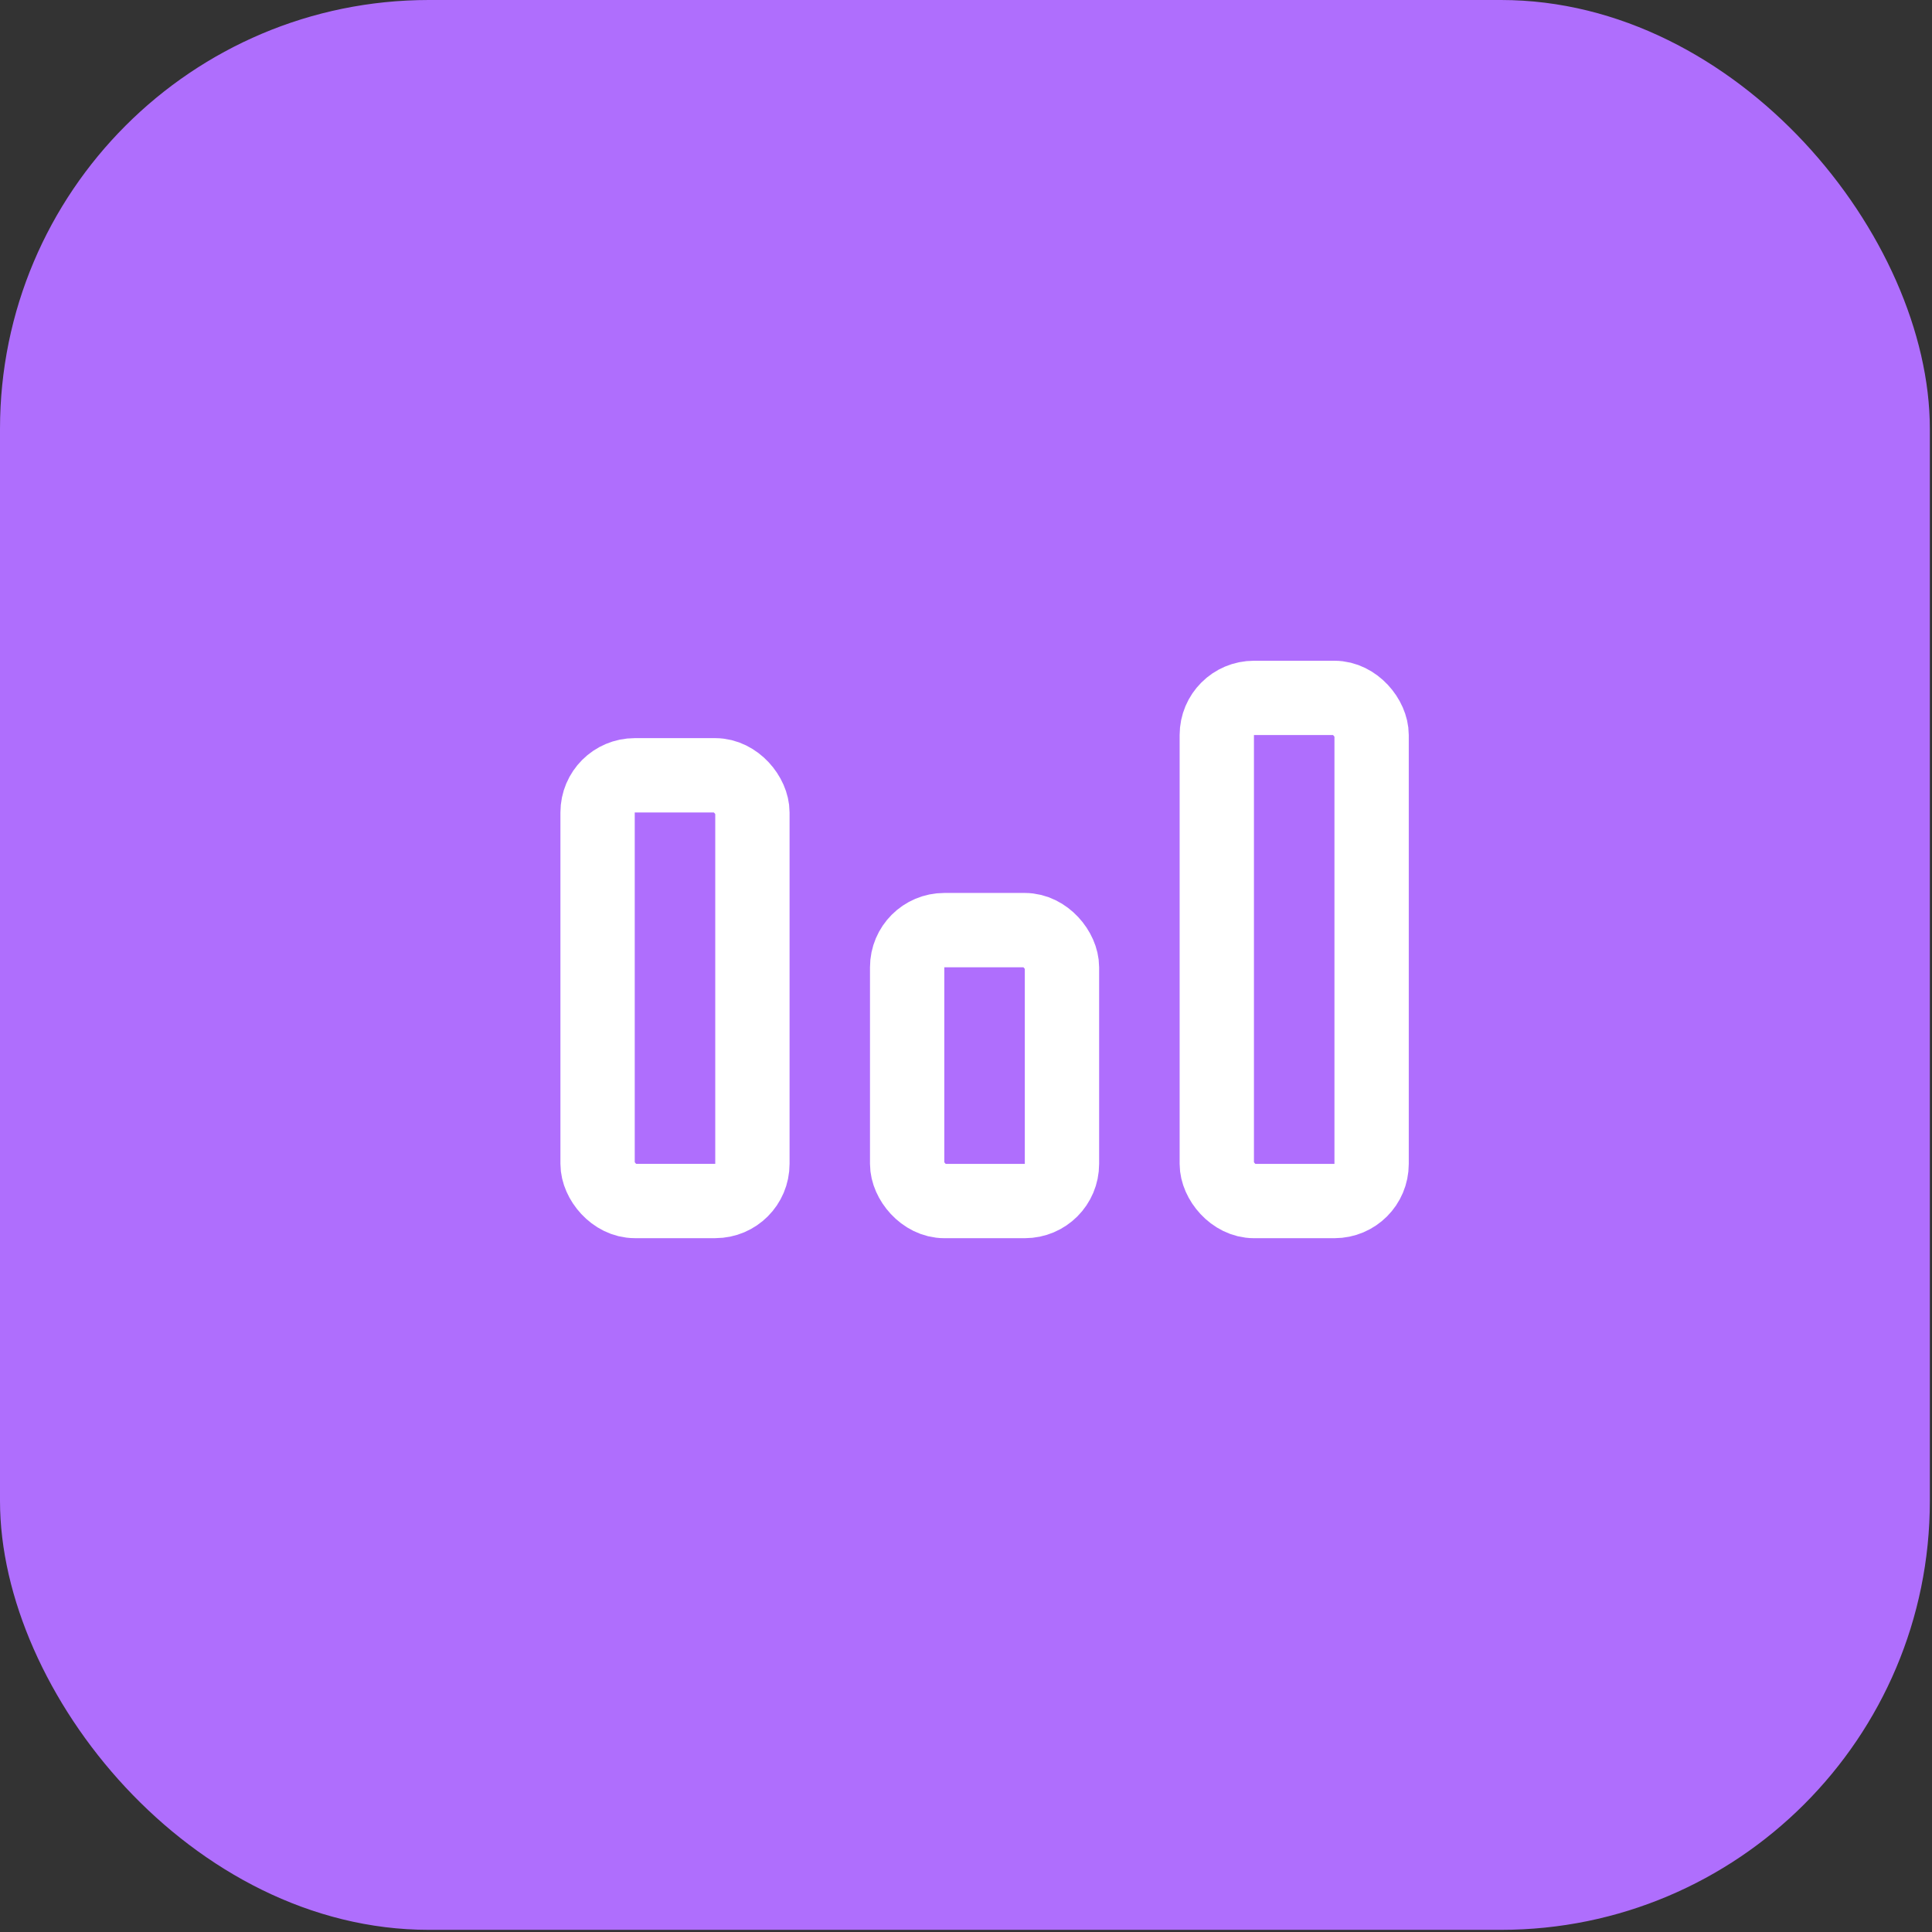
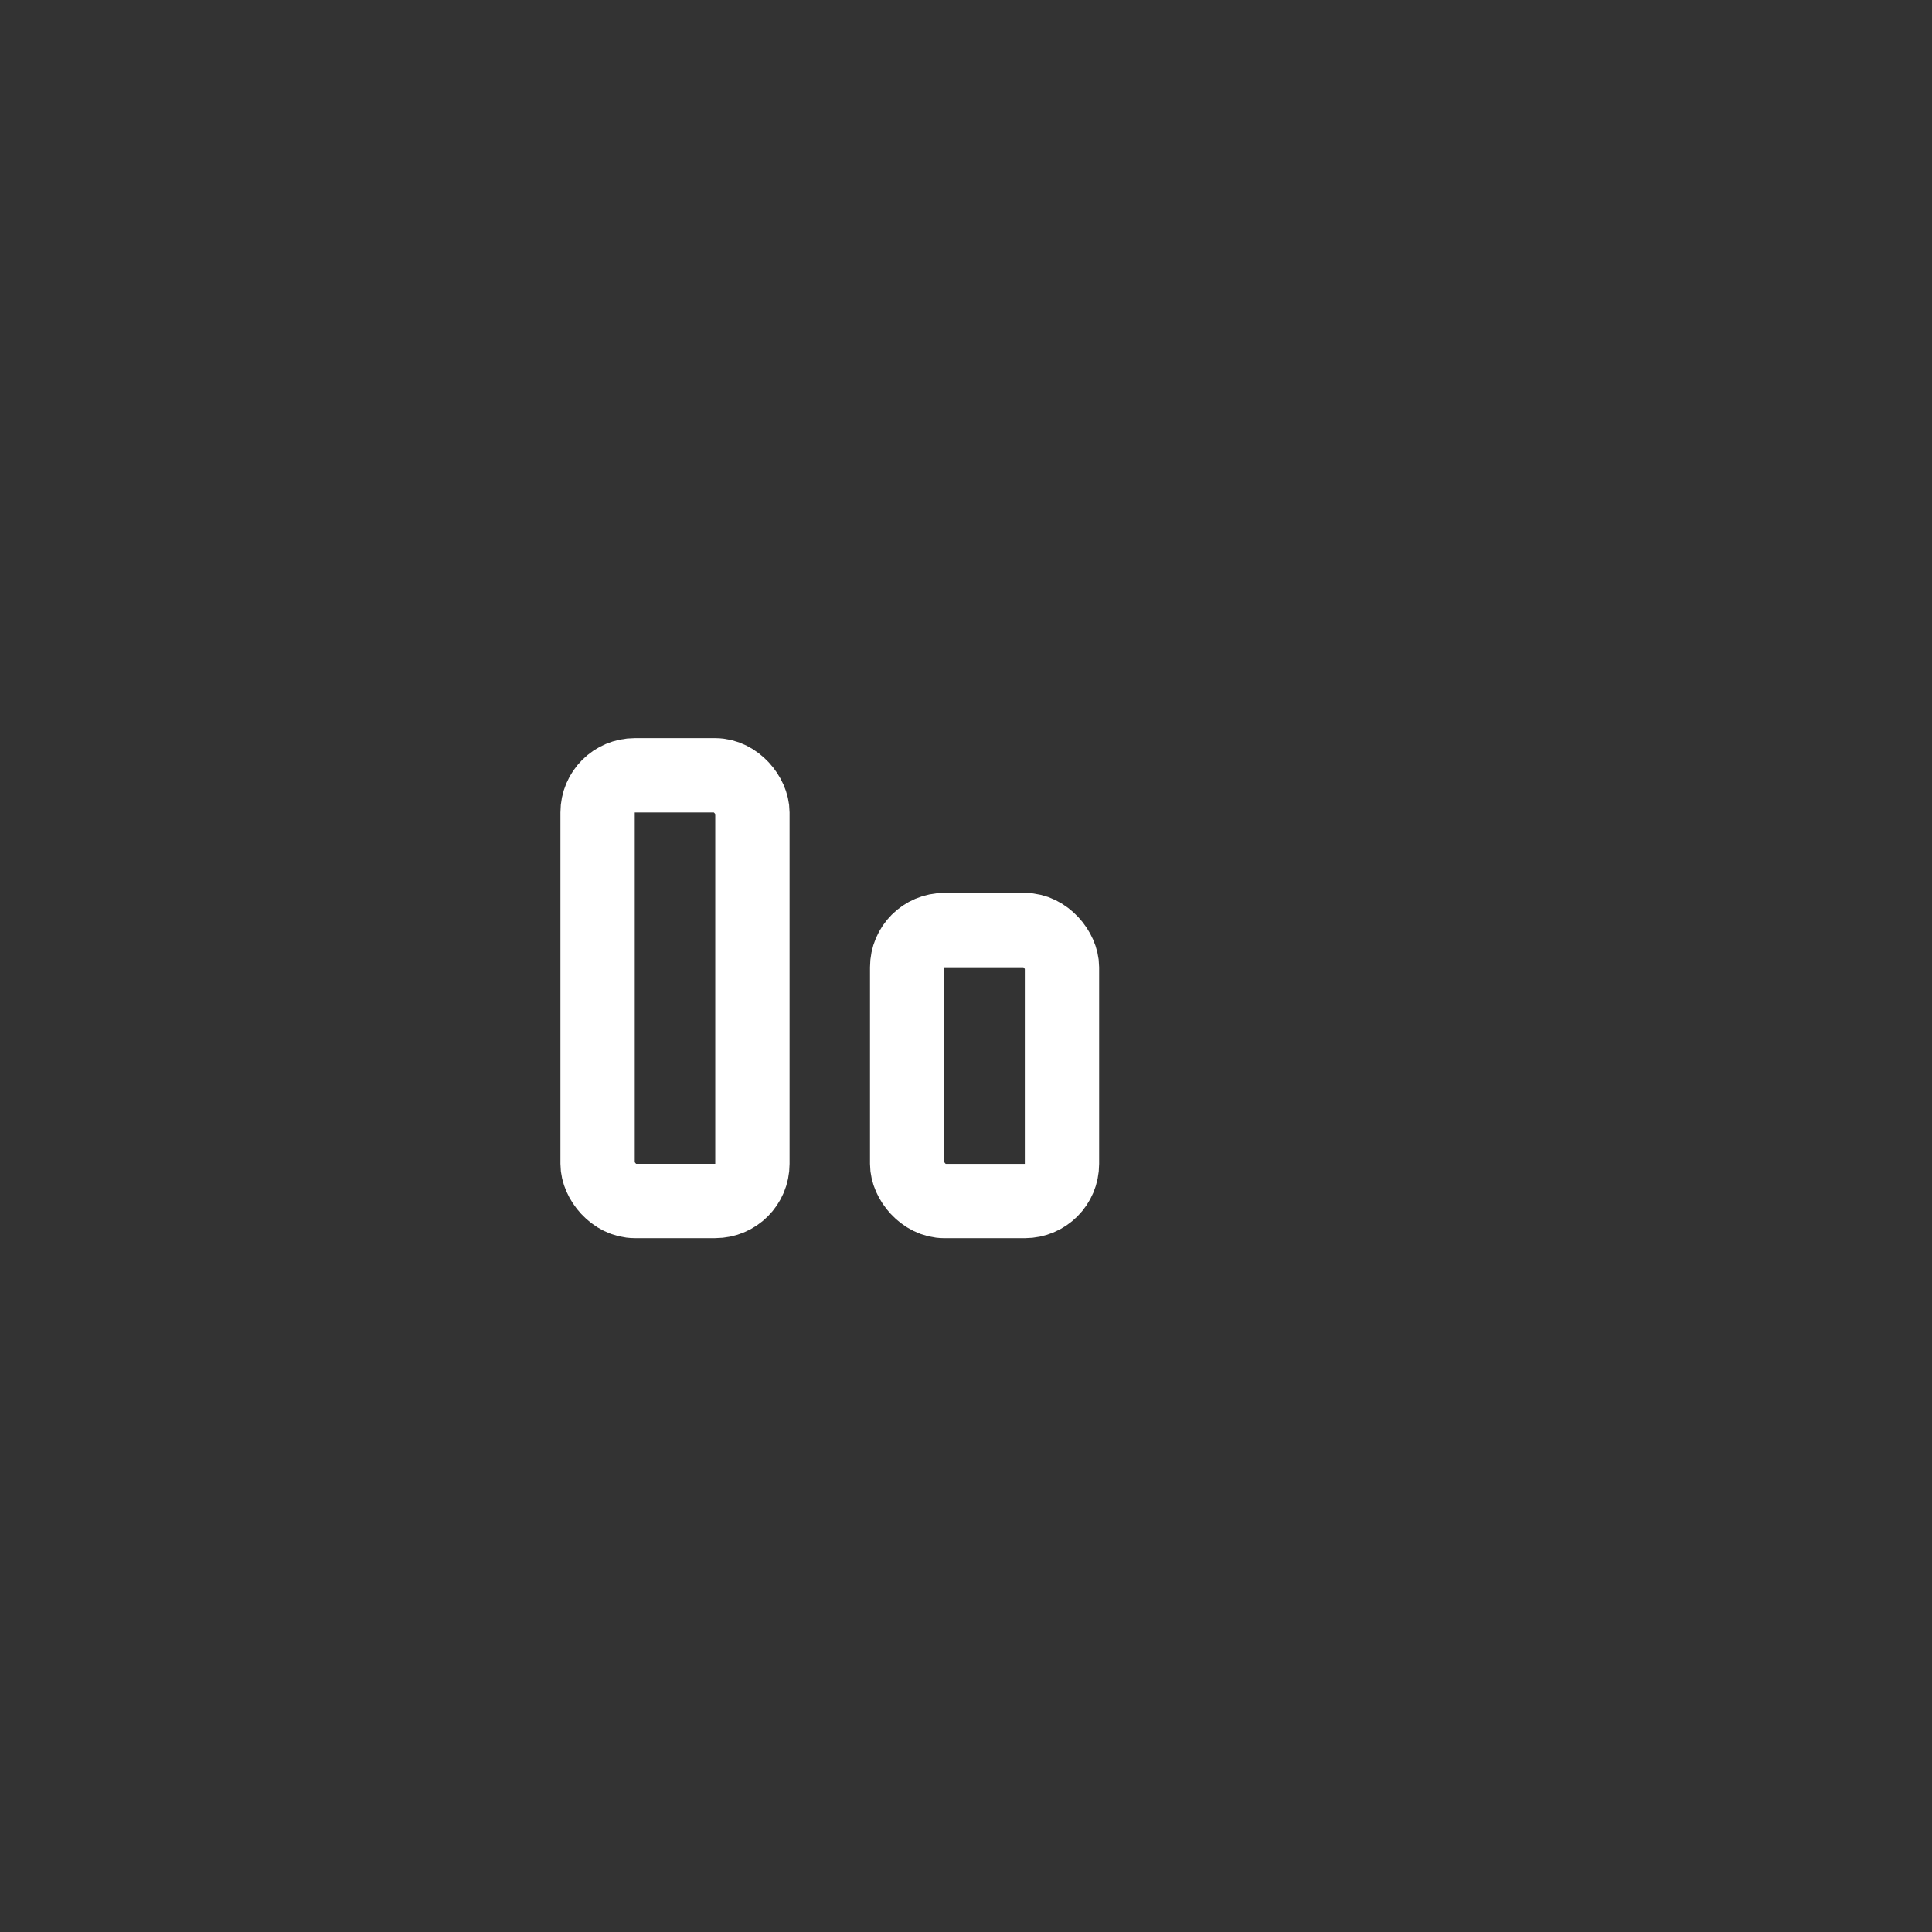
<svg xmlns="http://www.w3.org/2000/svg" width="52" height="52" viewBox="0 0 52 52" fill="none">
  <rect x="0" y="0" width="52" height="52" fill="#333333" stroke="none" />
-   <rect width="51.942" height="51.942" rx="11.543" fill="#AF6EFD" />
-   <rect x="32.75" y="18.784" width="4.167" height="13.542" rx="1" stroke="white" stroke-width="2" stroke-linejoin="round" />
  <rect x="24.416" y="25.034" width="4.167" height="7.292" rx="1" stroke="white" stroke-width="2" stroke-linejoin="round" />
  <rect x="16.084" y="20.867" width="4.167" height="11.458" rx="1" stroke="white" stroke-width="2" stroke-linejoin="round" />
</svg>